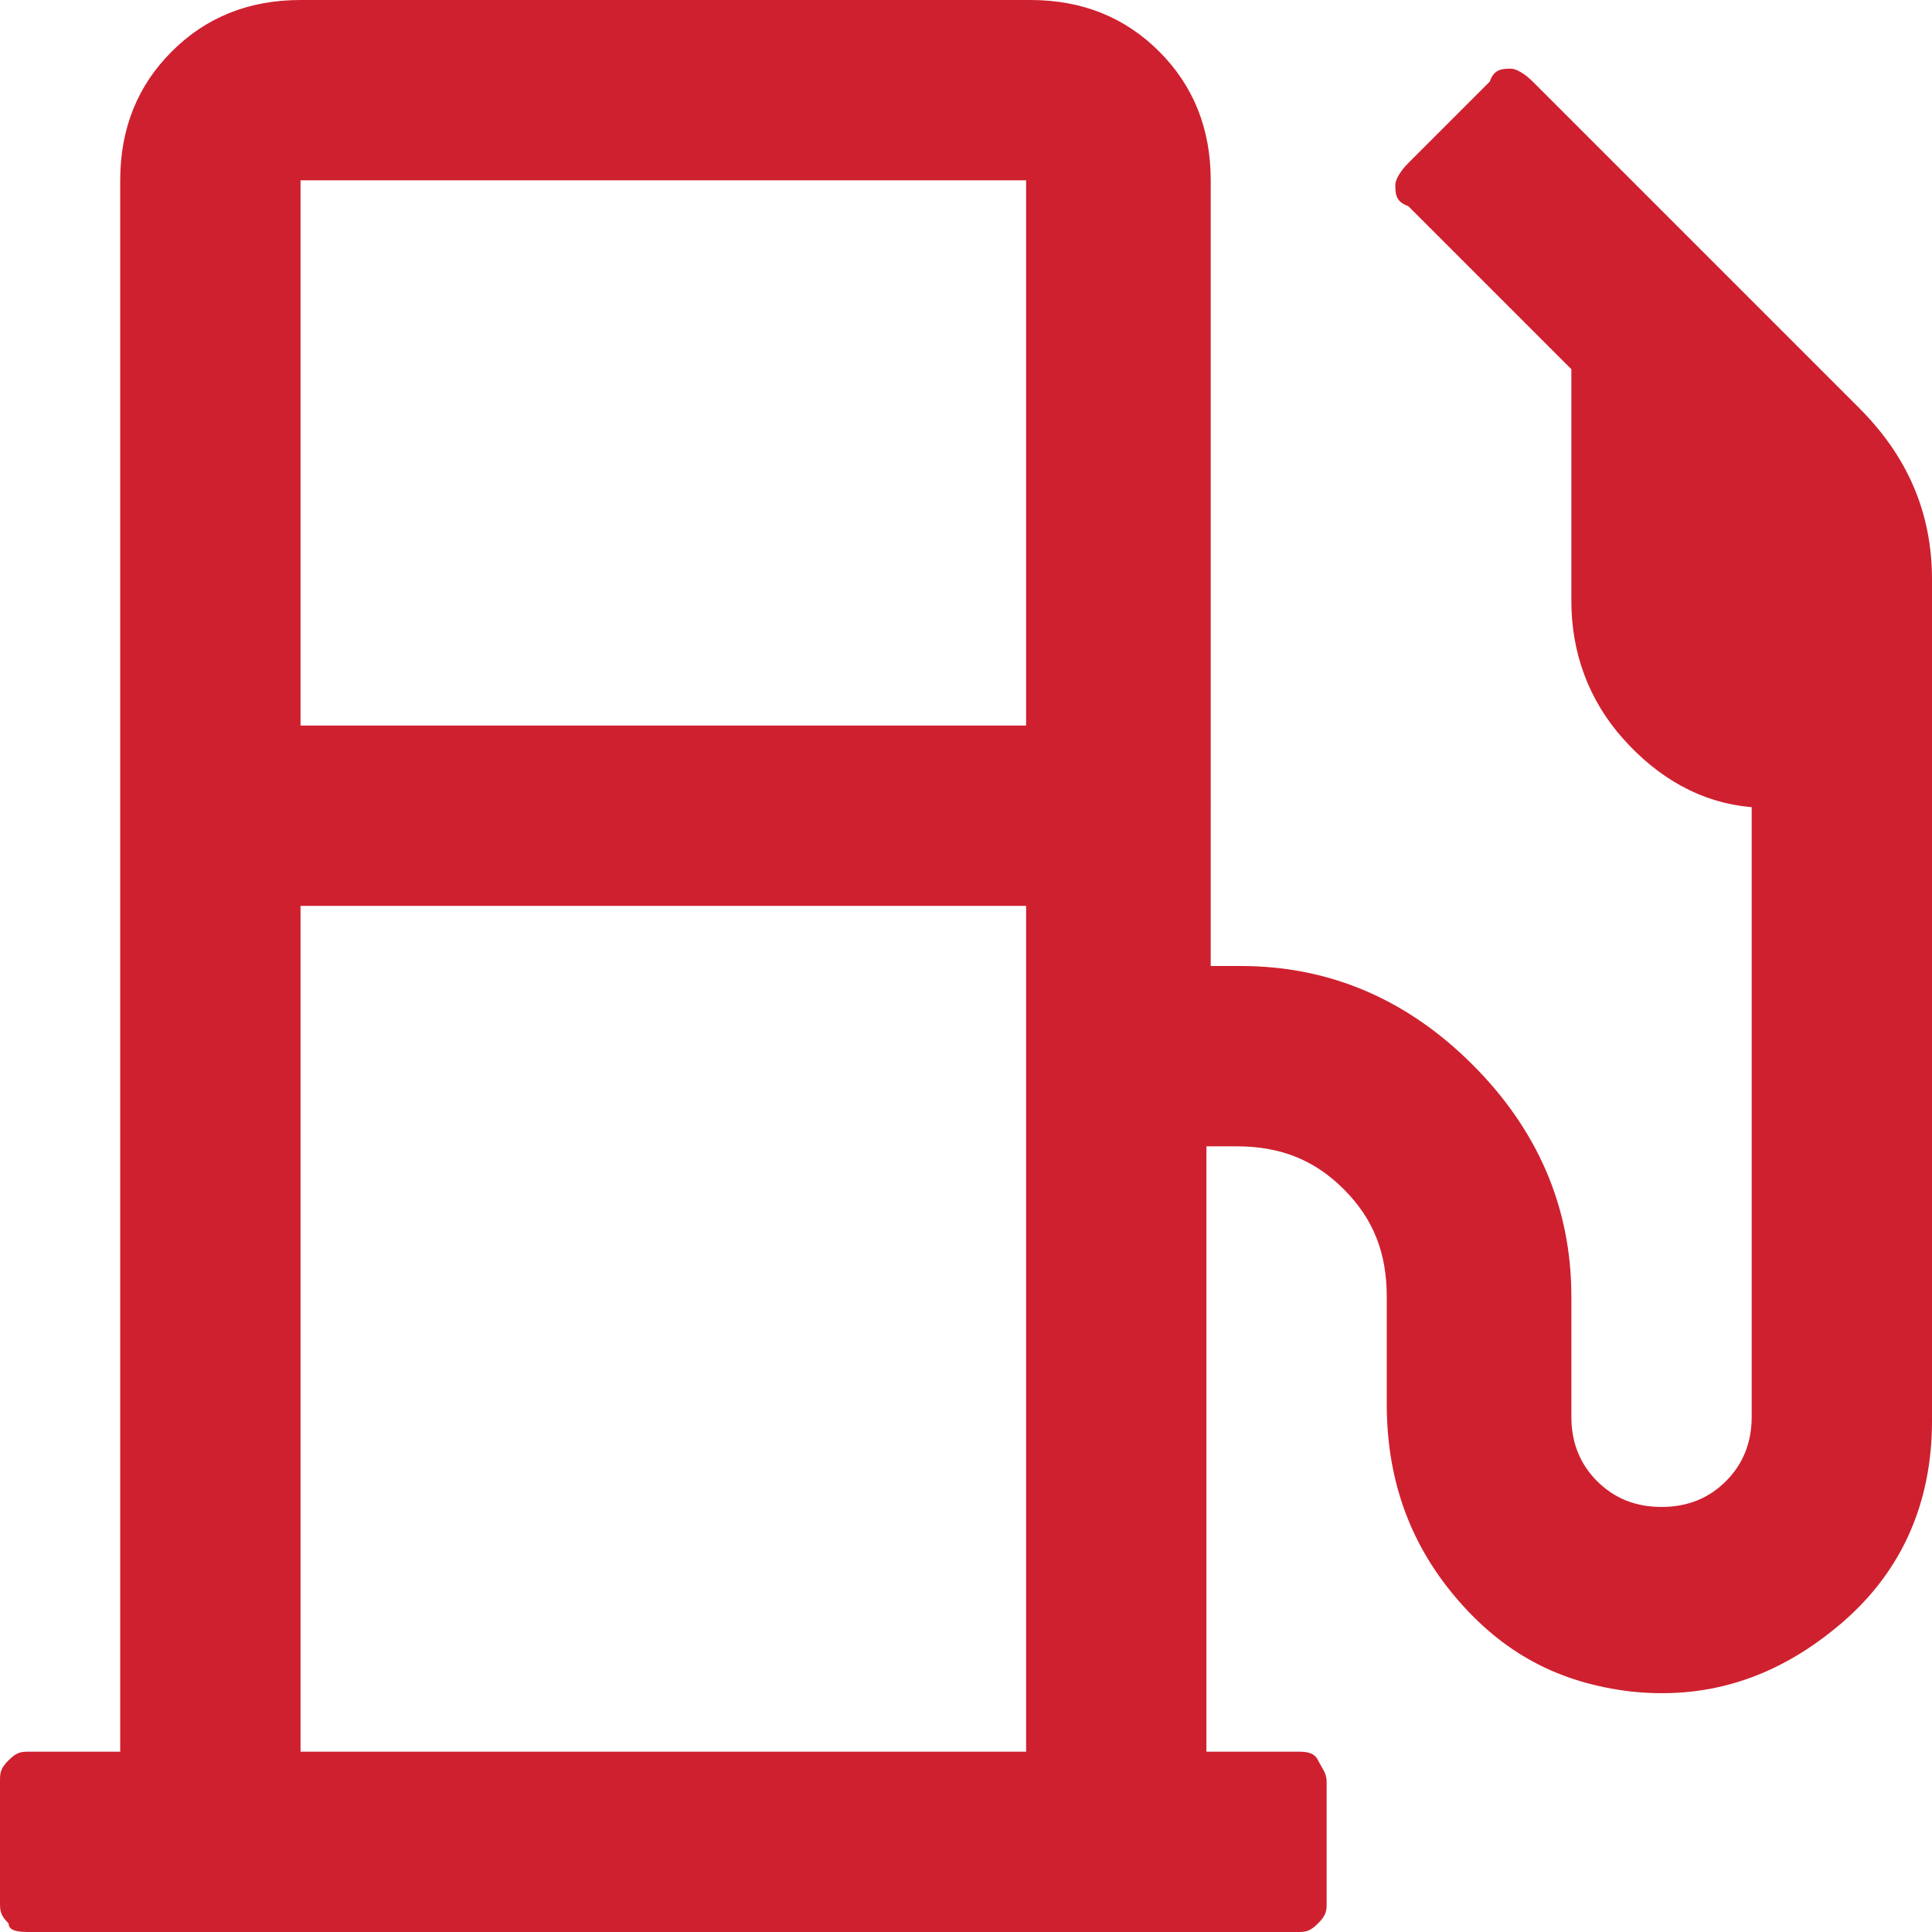
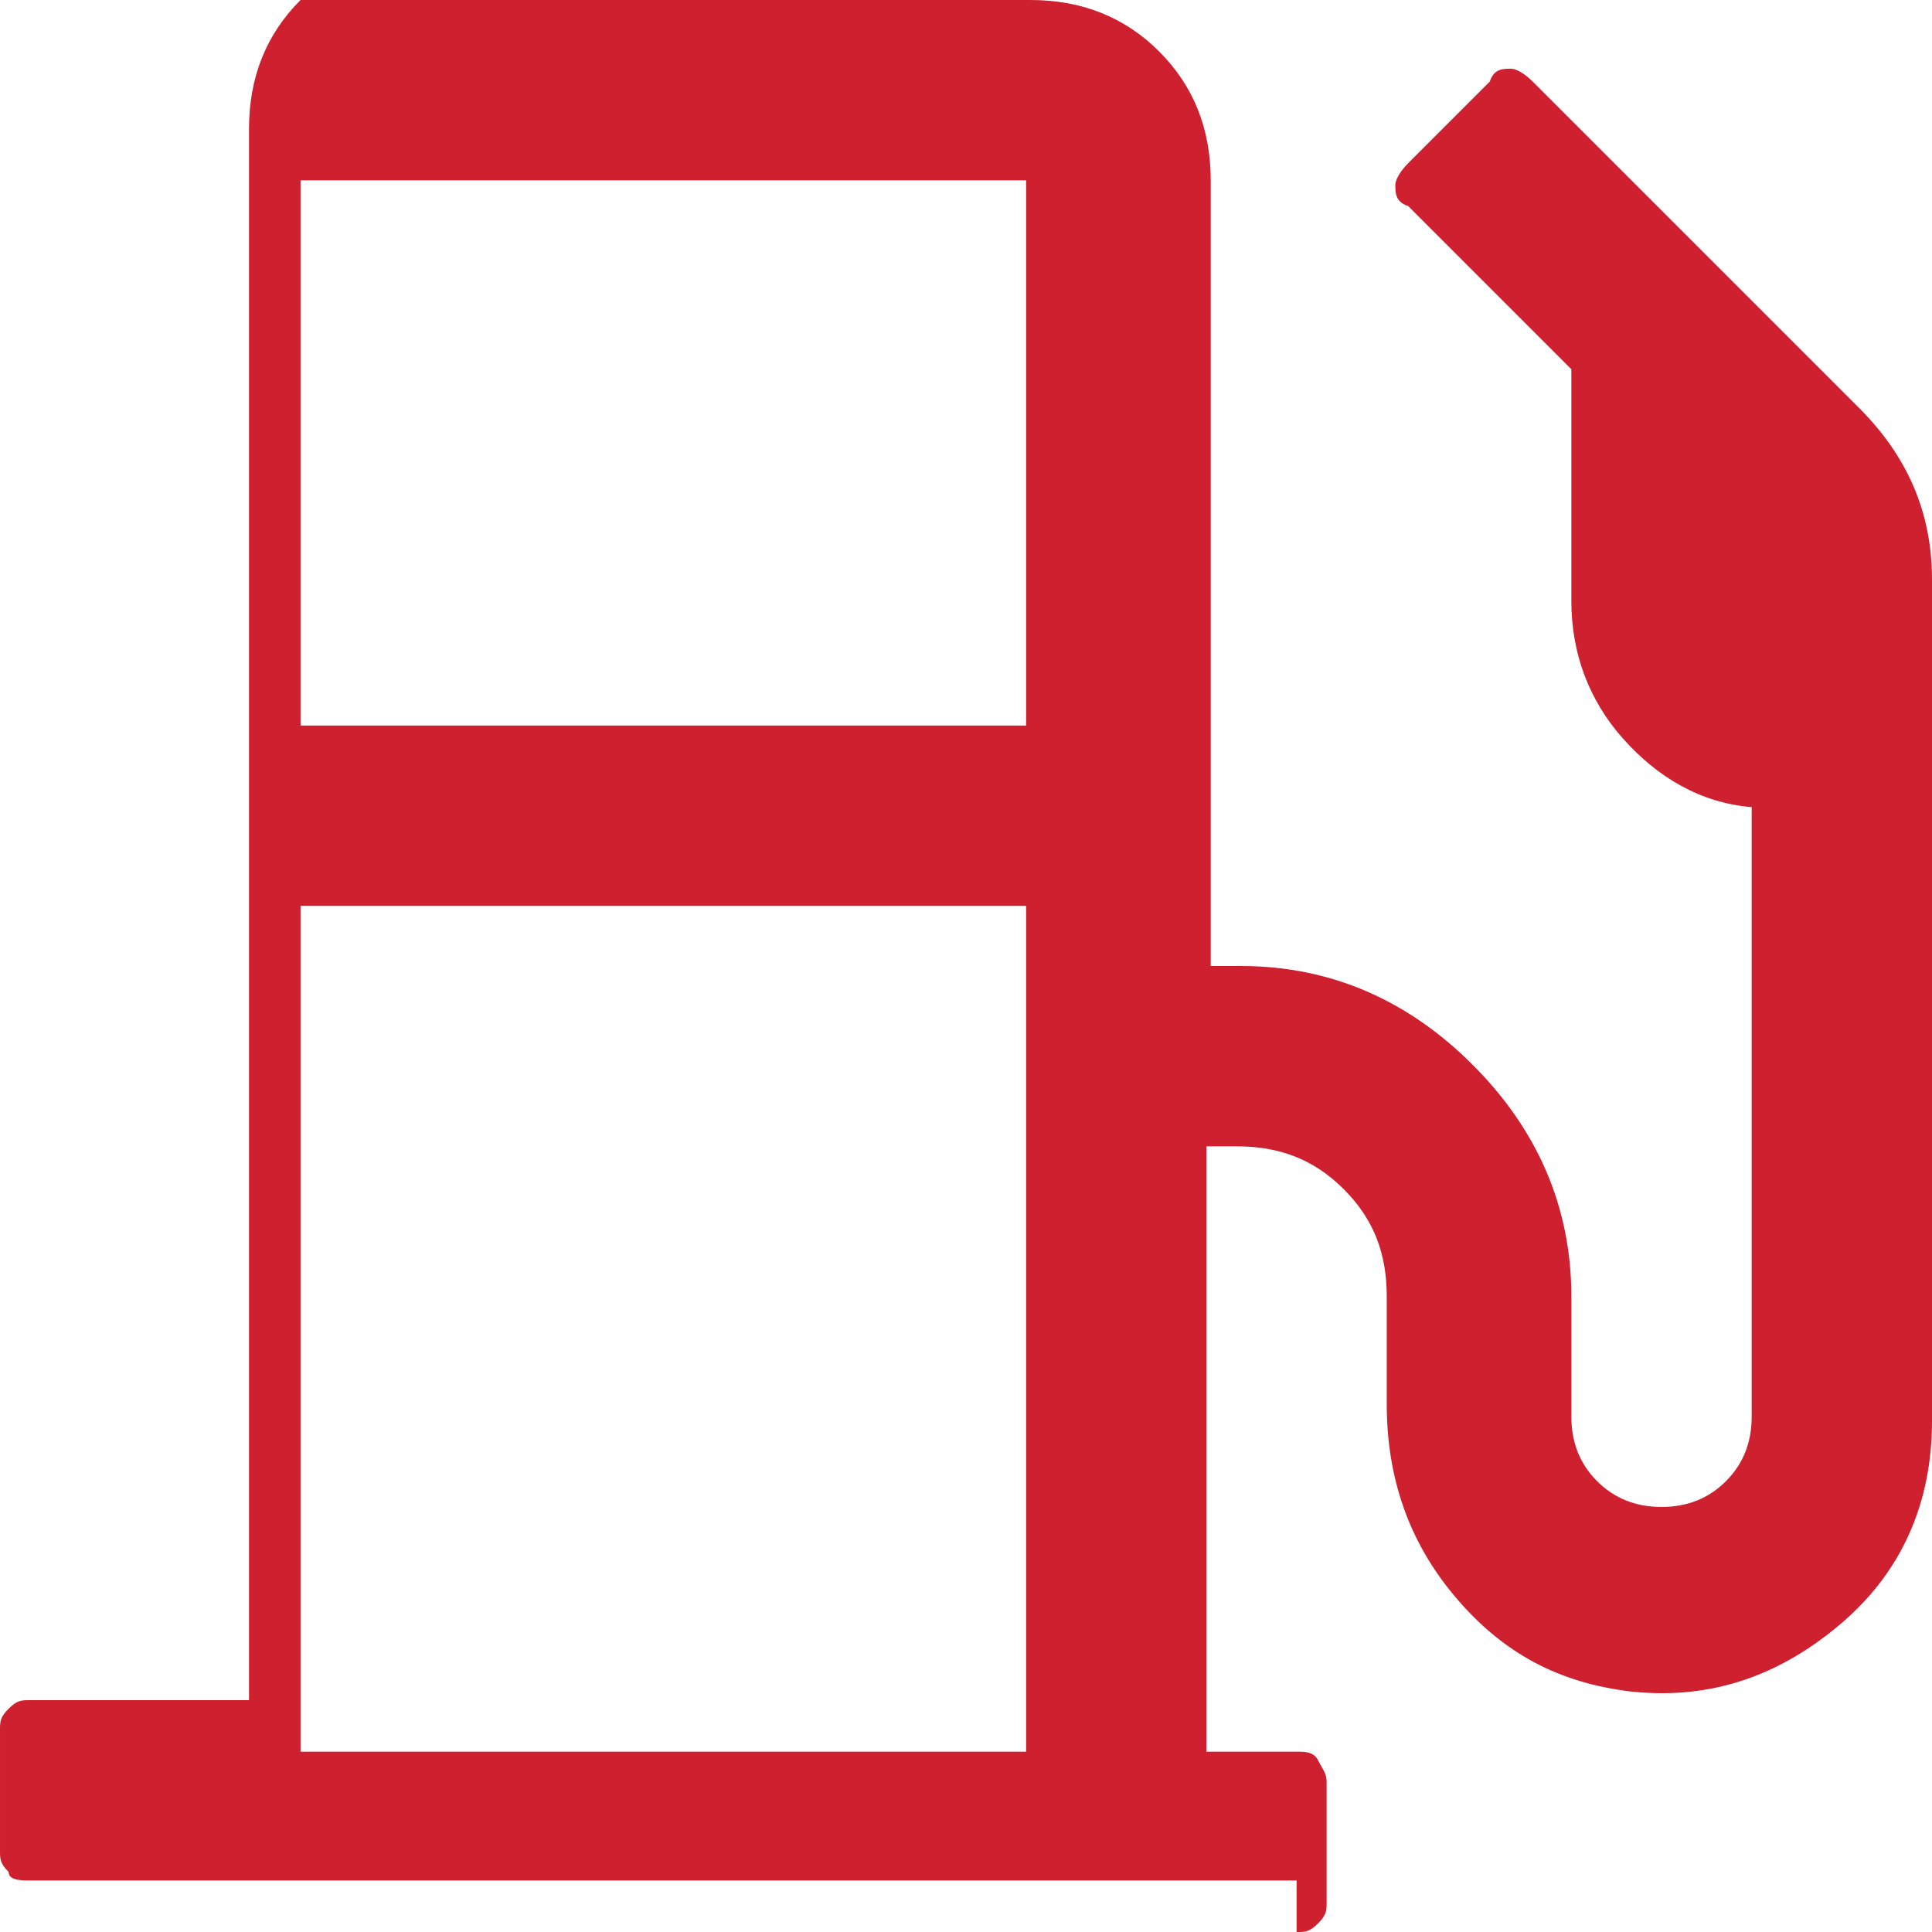
<svg xmlns="http://www.w3.org/2000/svg" viewBox="0 0 45 45" width="49" height="49">
-   <path d="M30.2 45c.2 0 .3 0 .5-.2s.2-.3.2-.5v-2.8c0-.2-.1-.3-.2-.5s-.3-.2-.5-.2h-2.1V26.7h.7c1 0 1.8.3 2.5 1s1 1.5 1 2.5v2.5c0 1.7.5 3.2 1.6 4.5s2.4 2 4.1 2.2c1.9.2 3.5-.4 4.9-1.6S45 35 45 33.1V13.5c0-1.6-.6-2.9-1.7-4l-7.6-7.6c-.2-.2-.4-.3-.5-.3-.2 0-.4 0-.5.3l-1.9 1.9c-.2.2-.3.4-.3.5 0 .2 0 .4.3.5l3.8 3.8V14c0 1.2.4 2.3 1.2 3.2.8.9 1.8 1.5 3 1.6V33c0 .6-.2 1.1-.6 1.5s-.9.6-1.5.6-1.1-.2-1.5-.6-.6-.9-.6-1.5v-2.8c0-2.1-.8-3.9-2.3-5.4s-3.3-2.3-5.4-2.3h-.7V4.2c0-1.2-.4-2.2-1.2-3S25.2 0 24 0H7C5.8 0 4.8.4 4 1.2c-.8.8-1.2 1.8-1.2 3v36.6H.7c-.2 0-.3 0-.5.2s-.2.3-.2.5v2.8c0 .2 0 .3.2.5 0 .2.3.2.5.2h29.5Zm-6.3-28.1H7V4.2h16.9v12.7Zm0 23.9H7V21.1h16.9v19.7Z" style="fill:#cf202f" />
+   <path d="M30.2 45c.2 0 .3 0 .5-.2s.2-.3.2-.5v-2.8c0-.2-.1-.3-.2-.5s-.3-.2-.5-.2h-2.1V26.7h.7c1 0 1.8.3 2.5 1s1 1.5 1 2.5v2.5c0 1.7.5 3.2 1.6 4.5s2.4 2 4.1 2.2c1.9.2 3.5-.4 4.9-1.6S45 35 45 33.1V13.5c0-1.6-.6-2.9-1.7-4l-7.6-7.6c-.2-.2-.4-.3-.5-.3-.2 0-.4 0-.5.3l-1.9 1.9c-.2.2-.3.4-.3.5 0 .2 0 .4.3.5l3.8 3.8V14c0 1.2.4 2.3 1.2 3.2.8.9 1.8 1.5 3 1.6V33c0 .6-.2 1.1-.6 1.5s-.9.6-1.5.6-1.1-.2-1.5-.6-.6-.9-.6-1.5v-2.8c0-2.1-.8-3.9-2.3-5.4s-3.3-2.3-5.4-2.3h-.7V4.2c0-1.2-.4-2.2-1.2-3S25.2 0 24 0H7c-.8.8-1.2 1.8-1.2 3v36.6H.7c-.2 0-.3 0-.5.2s-.2.3-.2.5v2.8c0 .2 0 .3.2.5 0 .2.3.2.5.2h29.5Zm-6.3-28.1H7V4.2h16.9v12.7Zm0 23.9H7V21.1h16.9v19.7Z" style="fill:#cf202f" />
</svg>